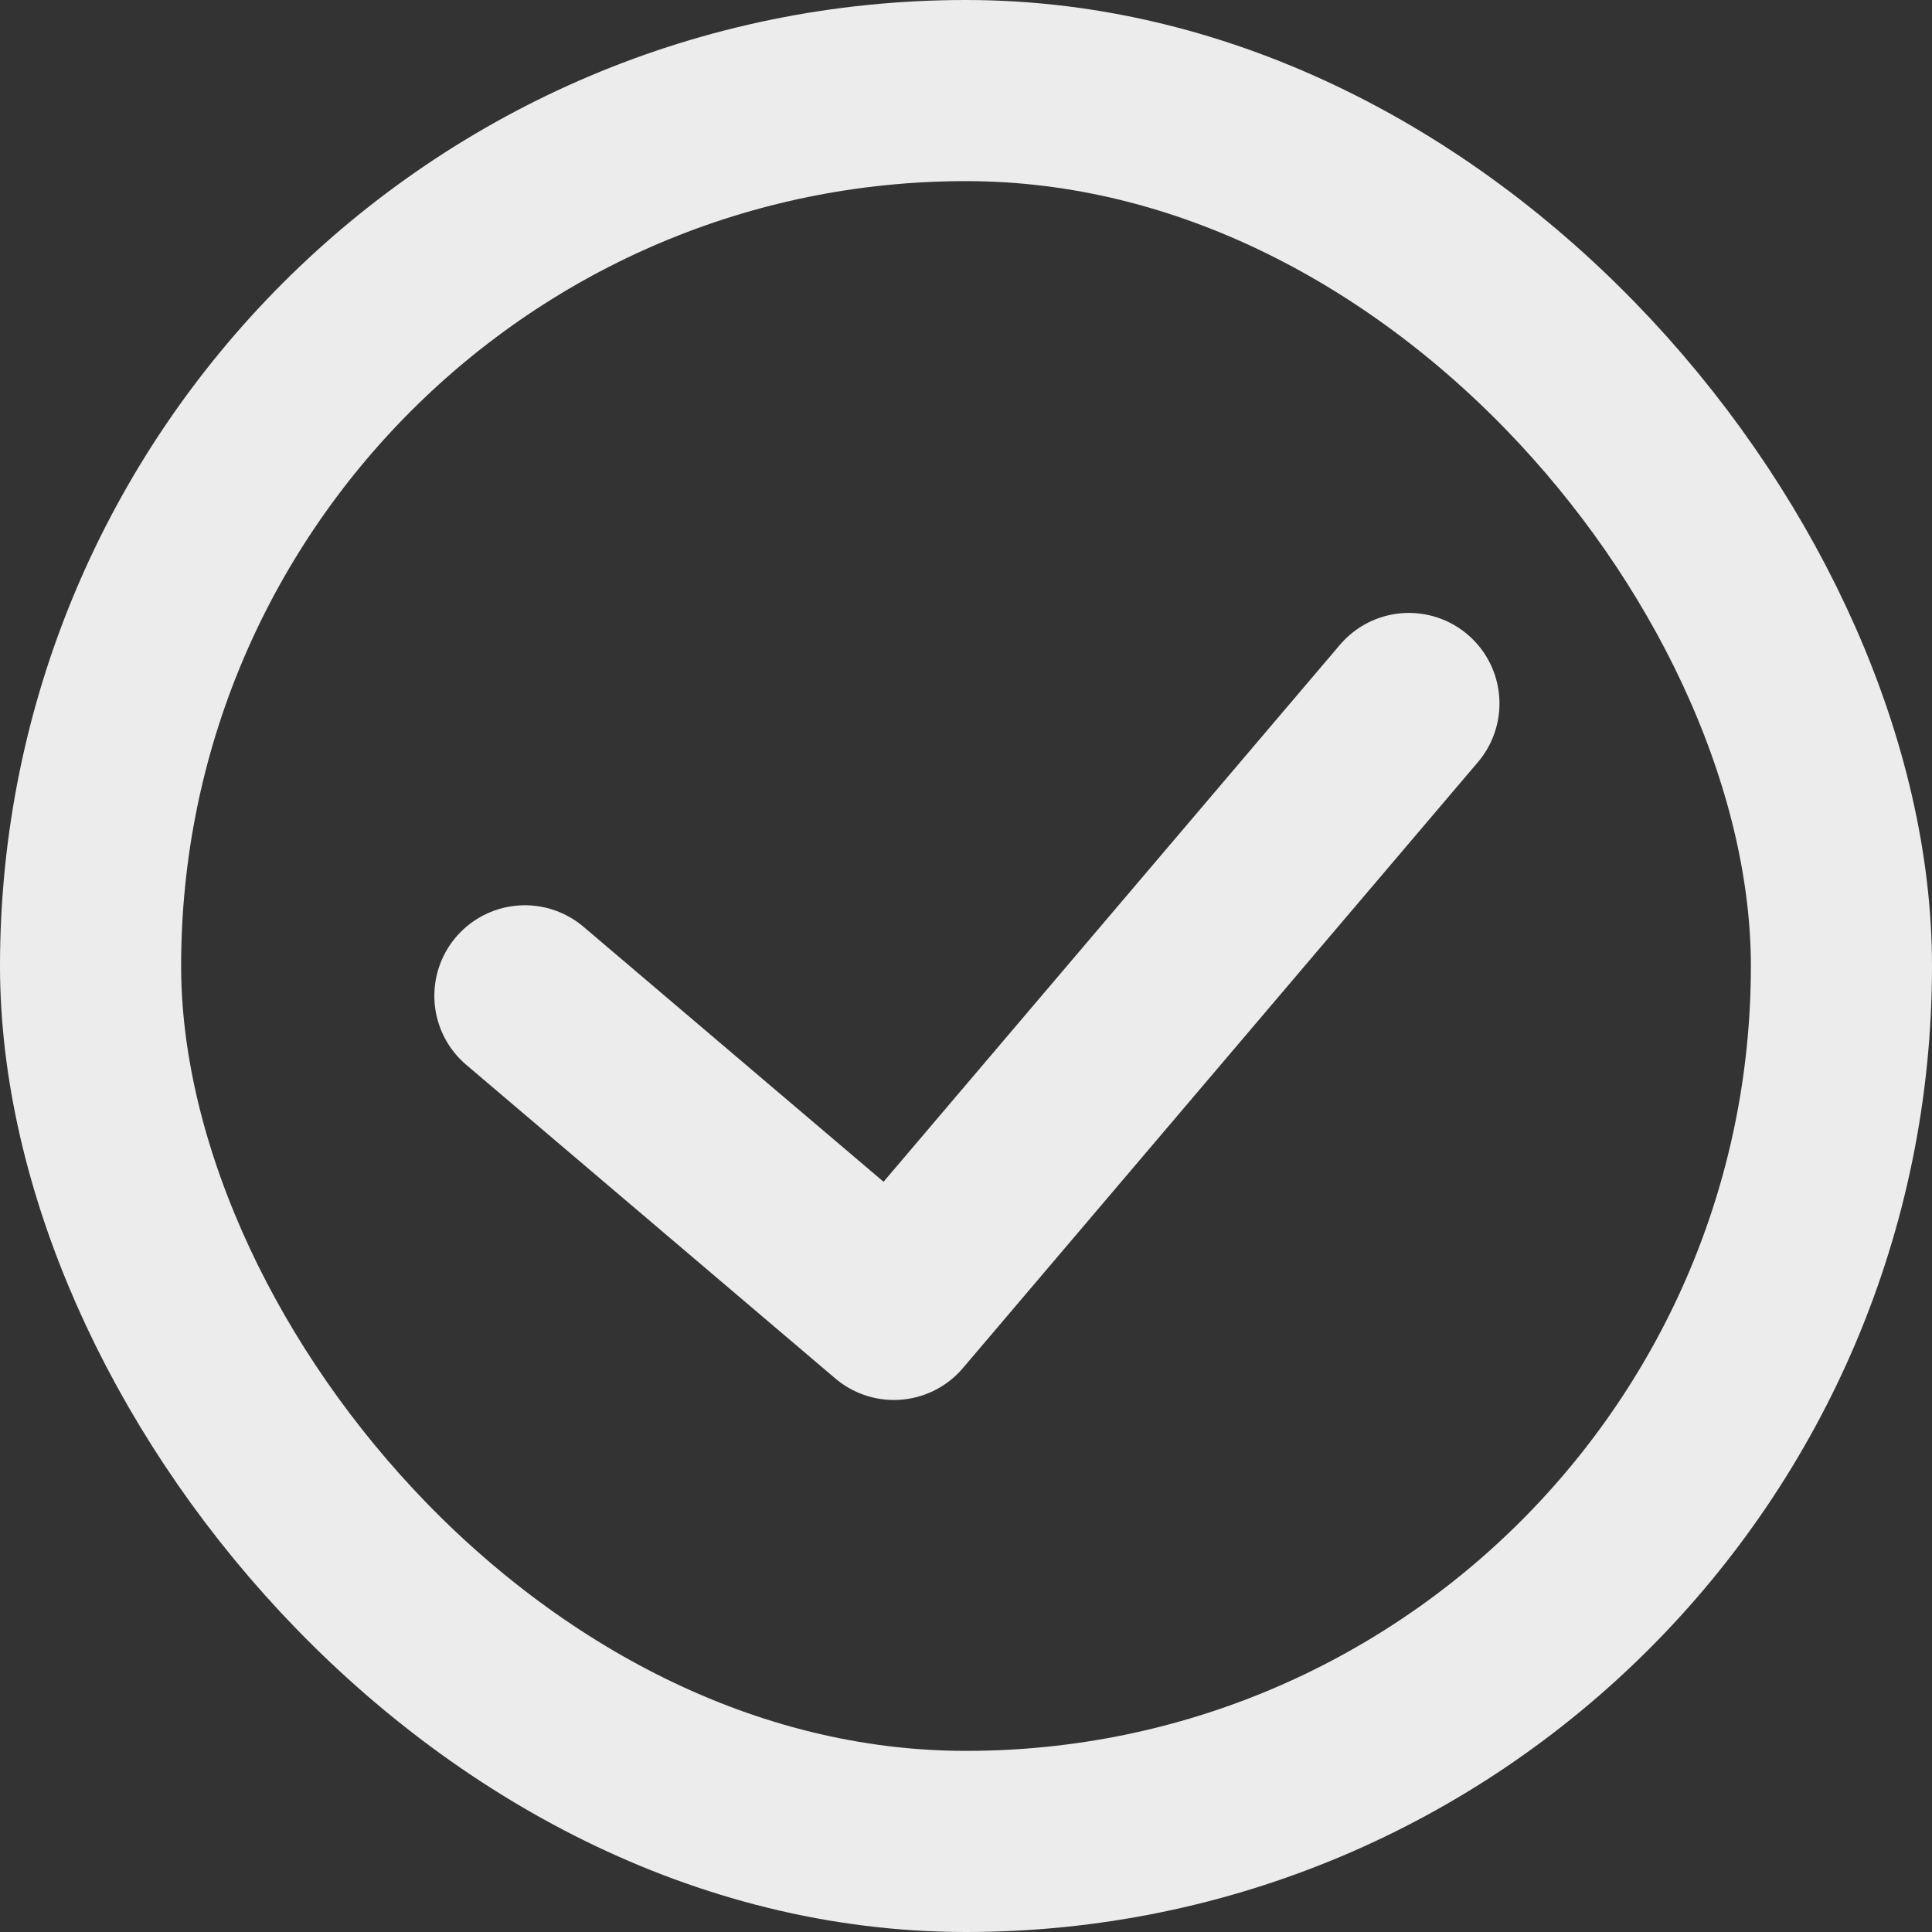
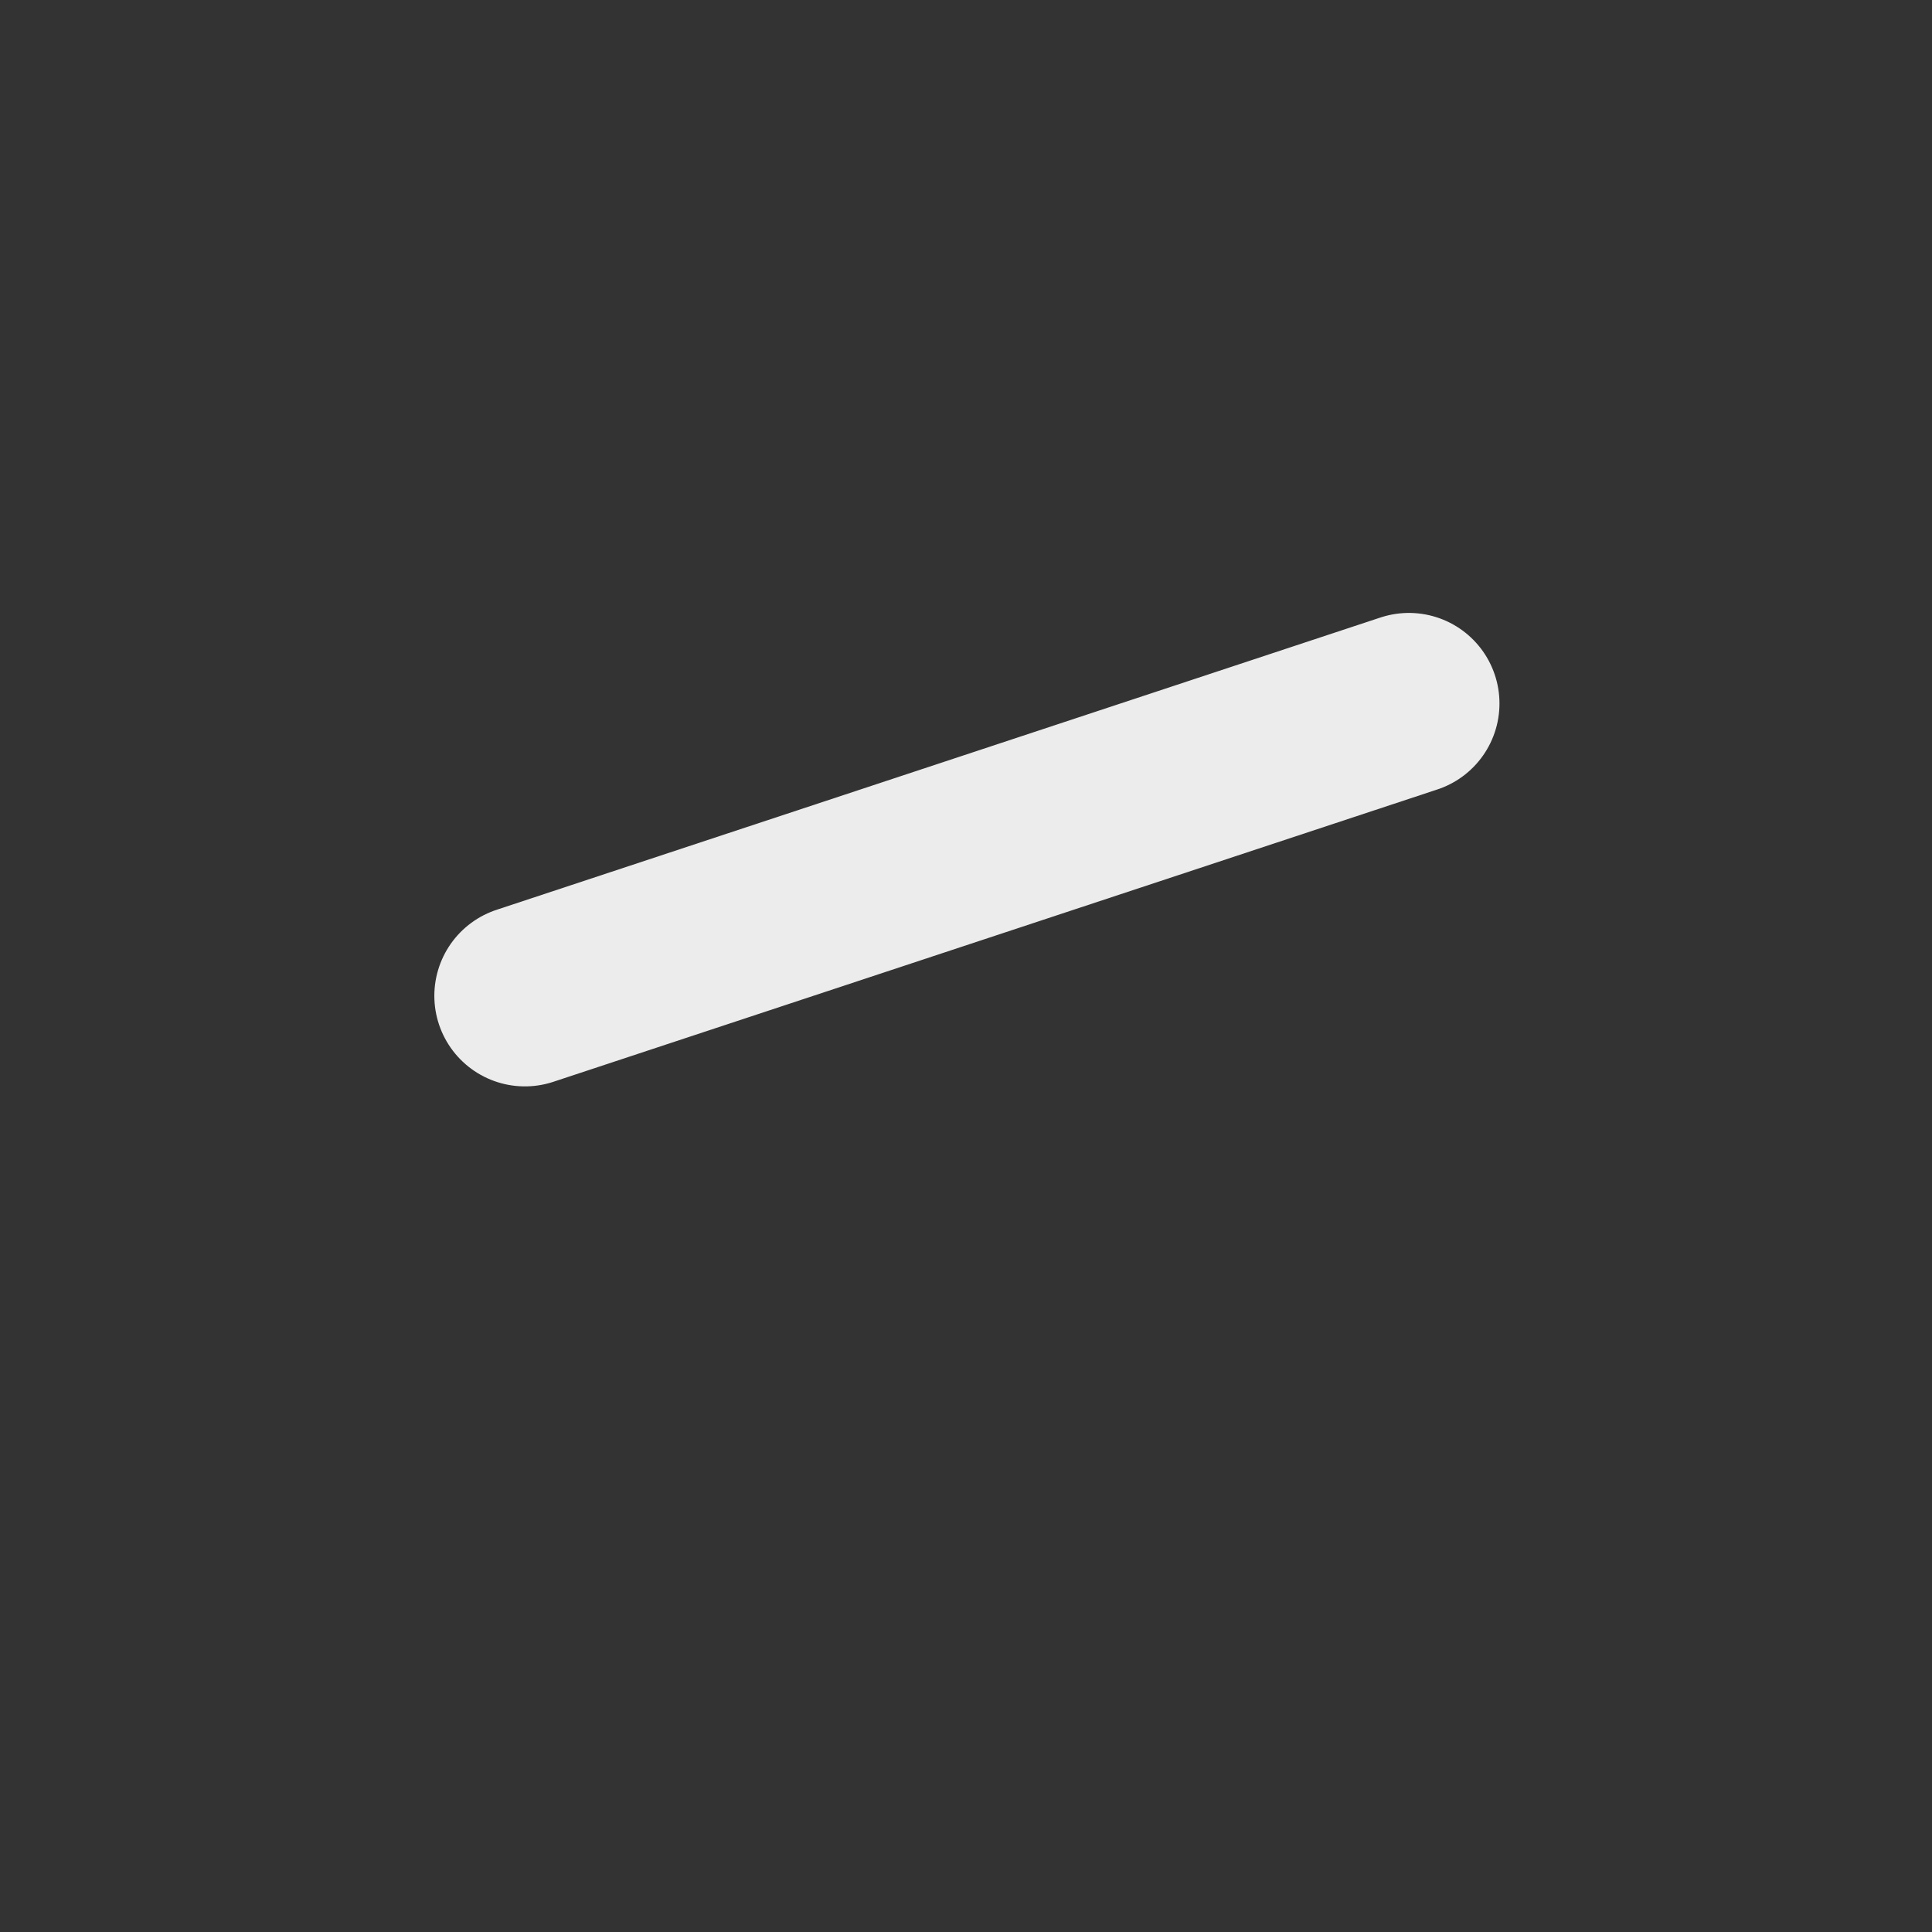
<svg xmlns="http://www.w3.org/2000/svg" width="16" height="16" viewBox="0 0 16 16" fill="none">
  <rect x="0" y="0" width="16" height="16" fill="#333333" stroke="none" />
-   <rect x="0.75" y="0.75" width="14.5" height="14.5" rx="7.25" stroke="#ECECEC" stroke-width="1.5" />
-   <path d="M4.347 8.247L7.403 10.844L11.668 5.826" stroke="#ECECEC" stroke-width="1.5" stroke-linecap="round" stroke-linejoin="round" />
+   <path d="M4.347 8.247L11.668 5.826" stroke="#ECECEC" stroke-width="1.5" stroke-linecap="round" stroke-linejoin="round" />
</svg>